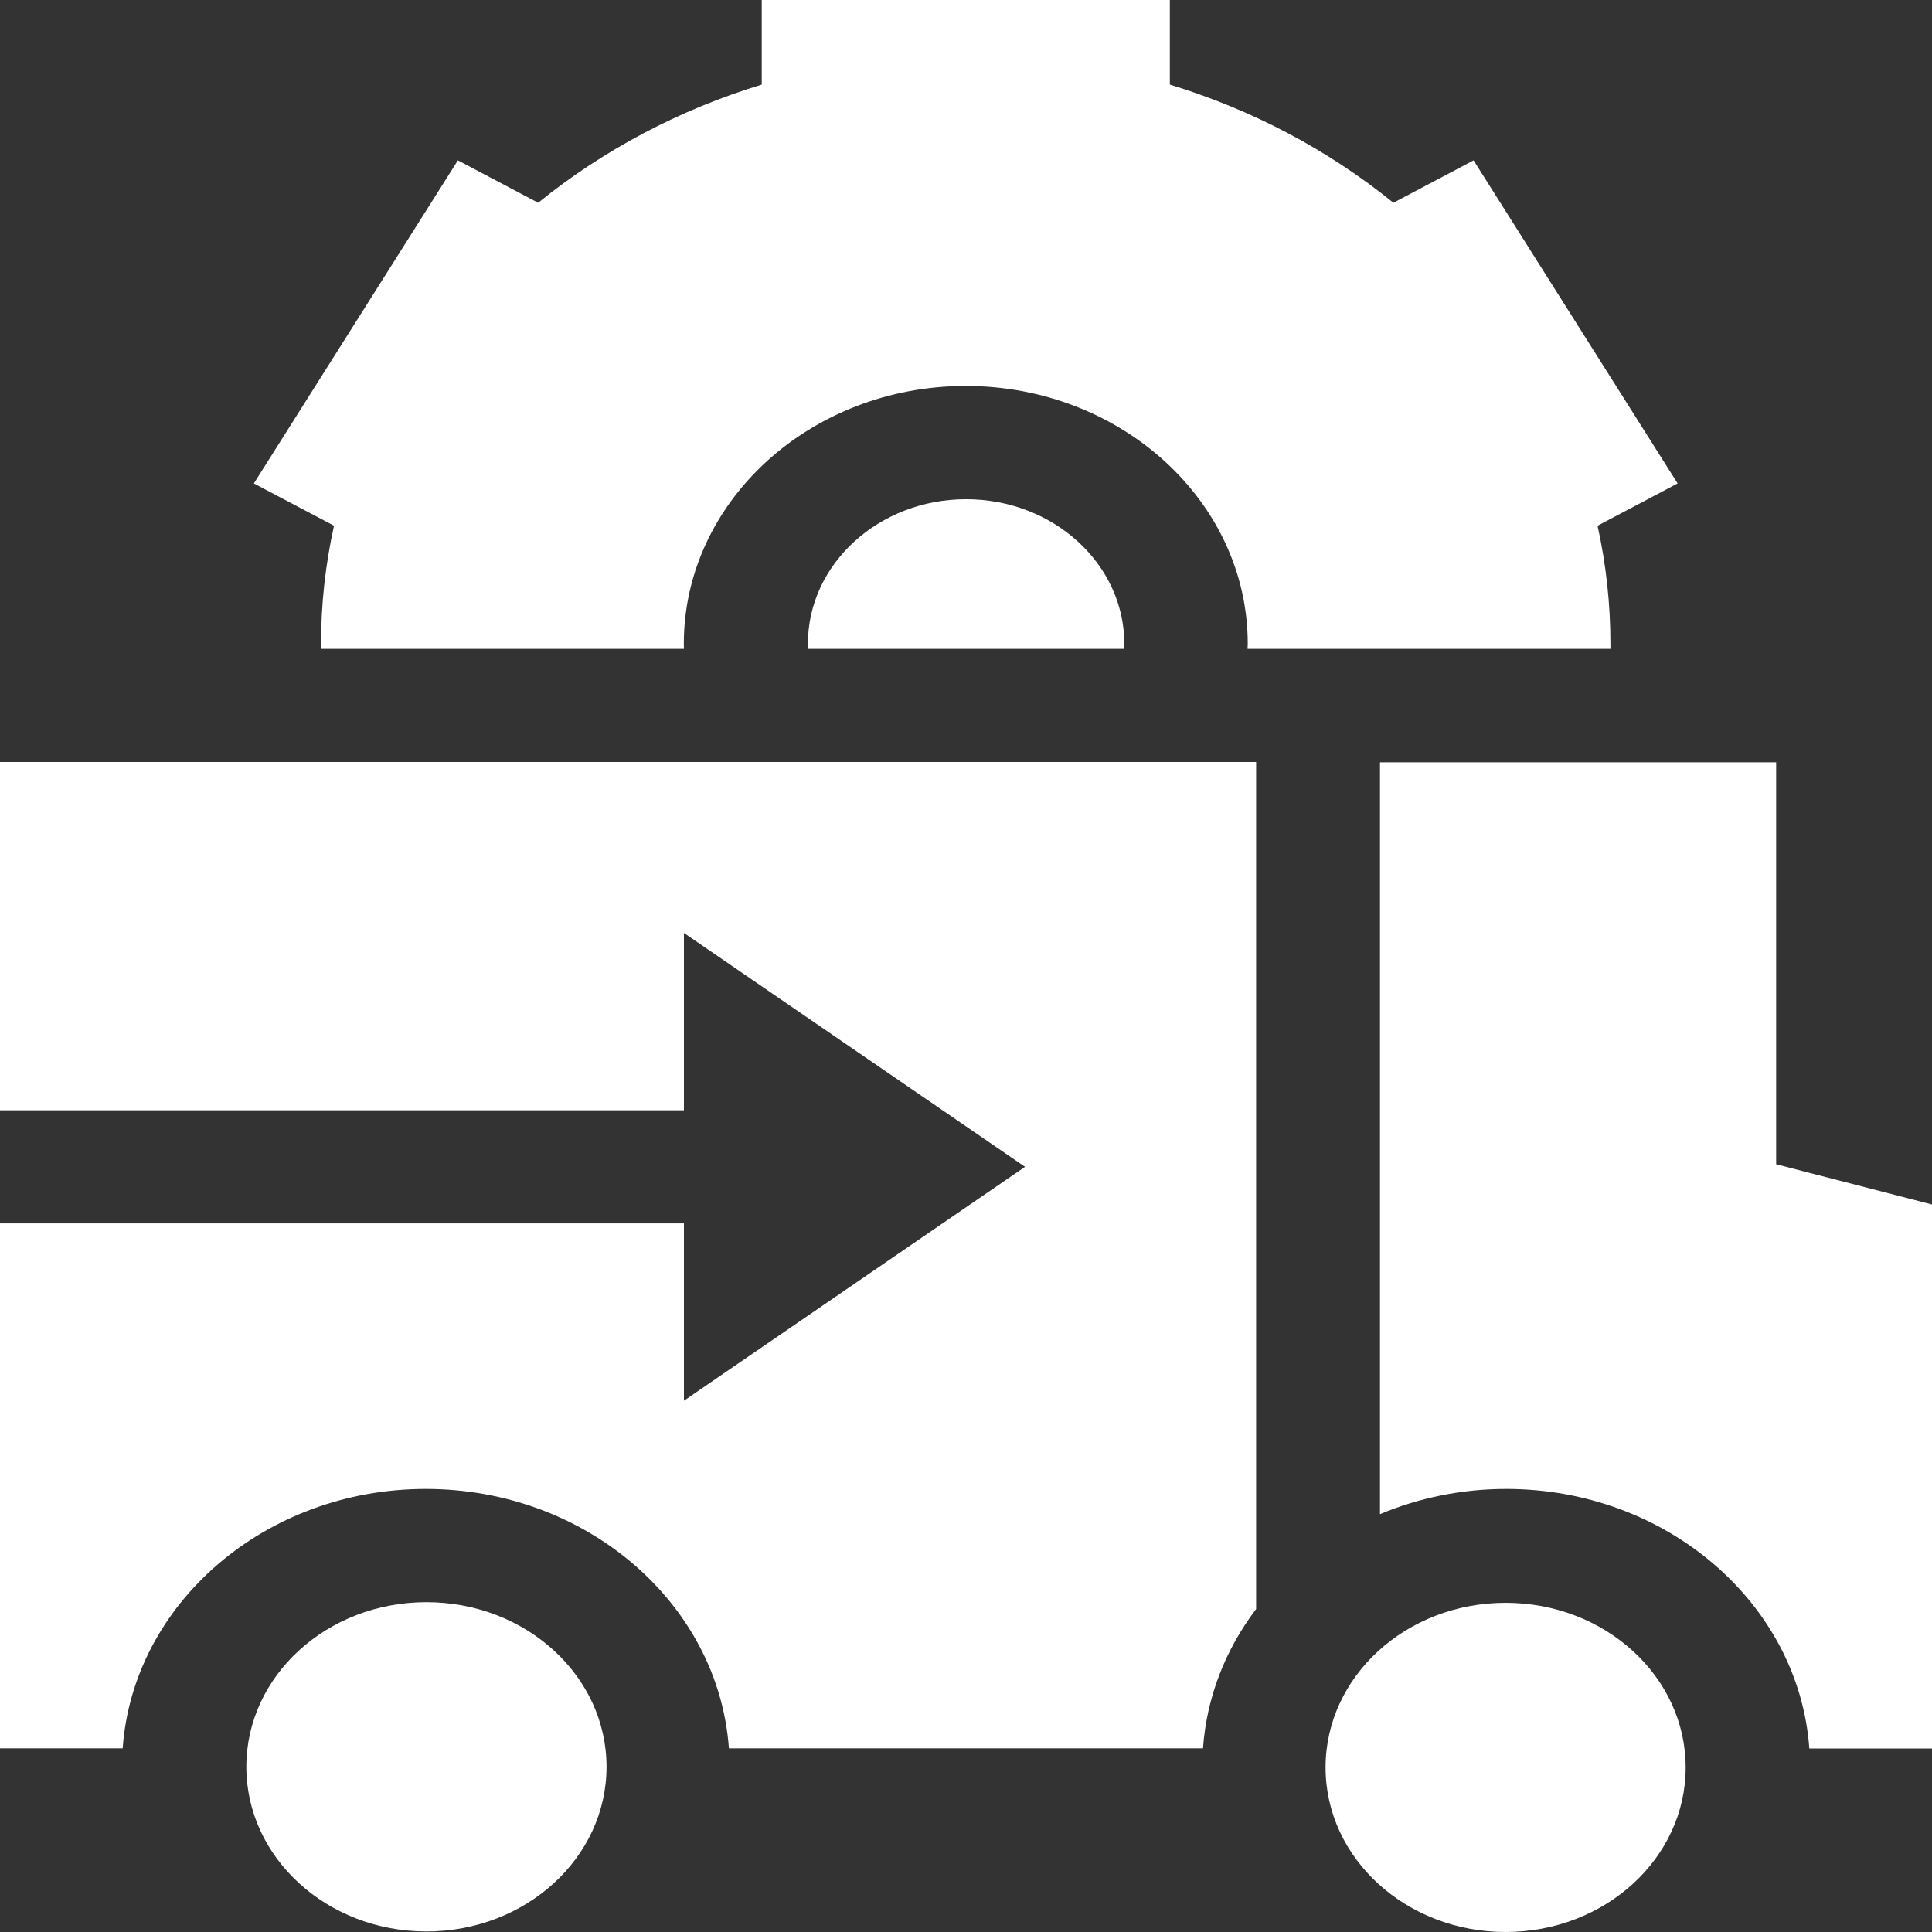
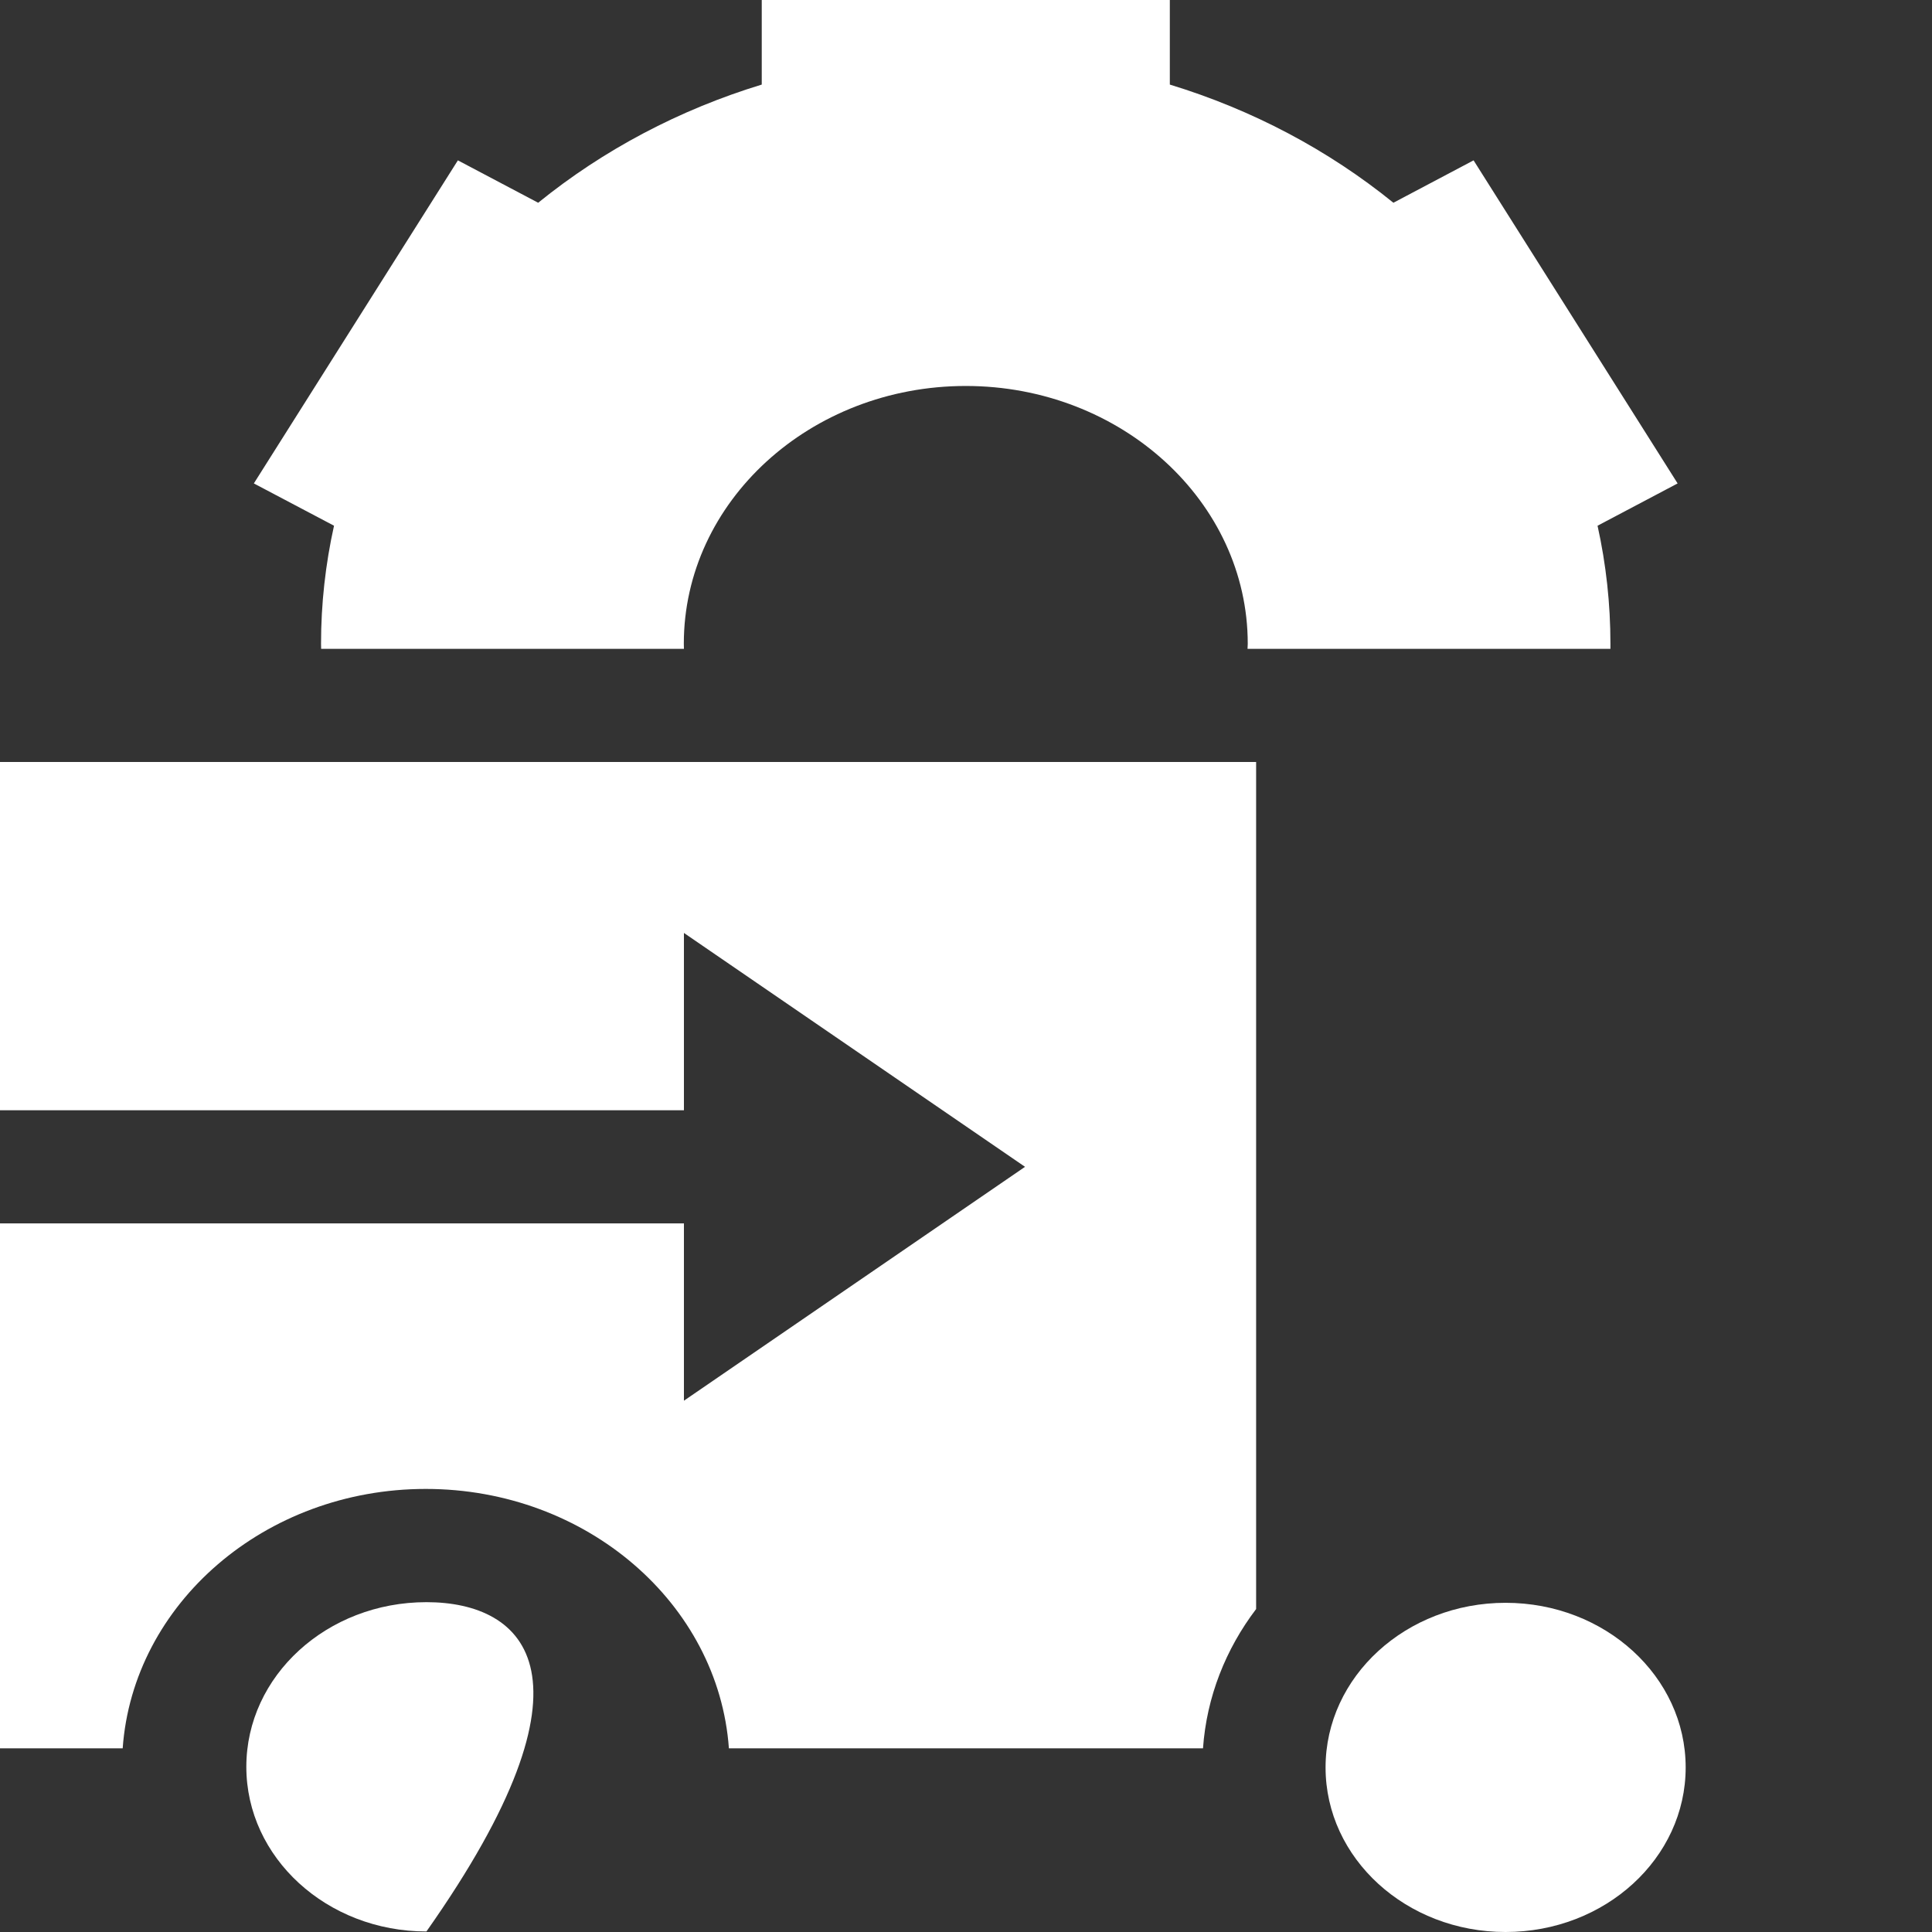
<svg xmlns="http://www.w3.org/2000/svg" width="18" height="18" viewBox="0 0 18 18" fill="none">
  <rect x="0" y="0" width="18" height="18" fill="#333333" stroke="none" />
  <path d="M6.372 6.045C6.372 6.029 6.371 6.014 6.371 5.998C6.371 4.674 7.549 3.596 8.998 3.596C10.446 3.596 11.625 4.674 11.625 5.998C11.625 6.014 11.624 6.029 11.623 6.045H15.004C15.004 6.029 15.004 6.013 15.004 5.998C15.004 5.627 14.964 5.259 14.884 4.898L15.63 4.504L13.729 1.494L12.982 1.889C12.374 1.396 11.666 1.022 10.899 0.788V0H7.097V0.788C6.33 1.022 5.622 1.396 5.014 1.889L4.266 1.494L2.365 4.504L3.112 4.898C3.032 5.258 2.991 5.627 2.991 5.998C2.991 6.013 2.992 6.029 2.992 6.045H6.372V6.045Z" fill="#ffffff" />
-   <path d="M9.001 4.651C8.188 4.651 7.527 5.255 7.527 5.998C7.527 6.014 7.528 6.029 7.529 6.045H10.473C10.474 6.029 10.475 6.014 10.475 5.998C10.475 5.255 9.814 4.651 9.001 4.651Z" fill="#ffffff" />
-   <path d="M16.548 10.847V7.102H12.857V14.107C13.216 13.957 13.614 13.872 14.033 13.872C15.531 13.872 16.761 14.942 16.857 16.29H18V11.222L16.548 10.847Z" fill="#ffffff" />
  <path d="M11.703 14.991V7.122V7.11V7.099H0V10.344H6.372V8.692L9.55 10.871L6.372 13.05V11.398H0V16.289H1.143C1.239 14.941 2.468 13.872 3.967 13.872C5.465 13.872 6.694 14.941 6.791 16.289H11.208C11.242 15.809 11.42 15.364 11.703 14.991Z" fill="#ffffff" />
-   <path d="M3.973 17.995C4.9 17.995 5.651 17.308 5.651 16.461C5.651 15.614 4.9 14.927 3.973 14.927C3.046 14.927 2.295 15.614 2.295 16.461C2.295 17.308 3.046 17.995 3.973 17.995Z" fill="#ffffff" />
+   <path d="M3.973 17.995C5.651 15.614 4.9 14.927 3.973 14.927C3.046 14.927 2.295 15.614 2.295 16.461C2.295 17.308 3.046 17.995 3.973 17.995Z" fill="#ffffff" />
  <path d="M14.027 18C14.954 18 15.705 17.314 15.705 16.467C15.705 15.62 14.954 14.933 14.027 14.933C13.101 14.933 12.35 15.62 12.35 16.467C12.35 17.314 13.101 18 14.027 18Z" fill="#ffffff" />
</svg>